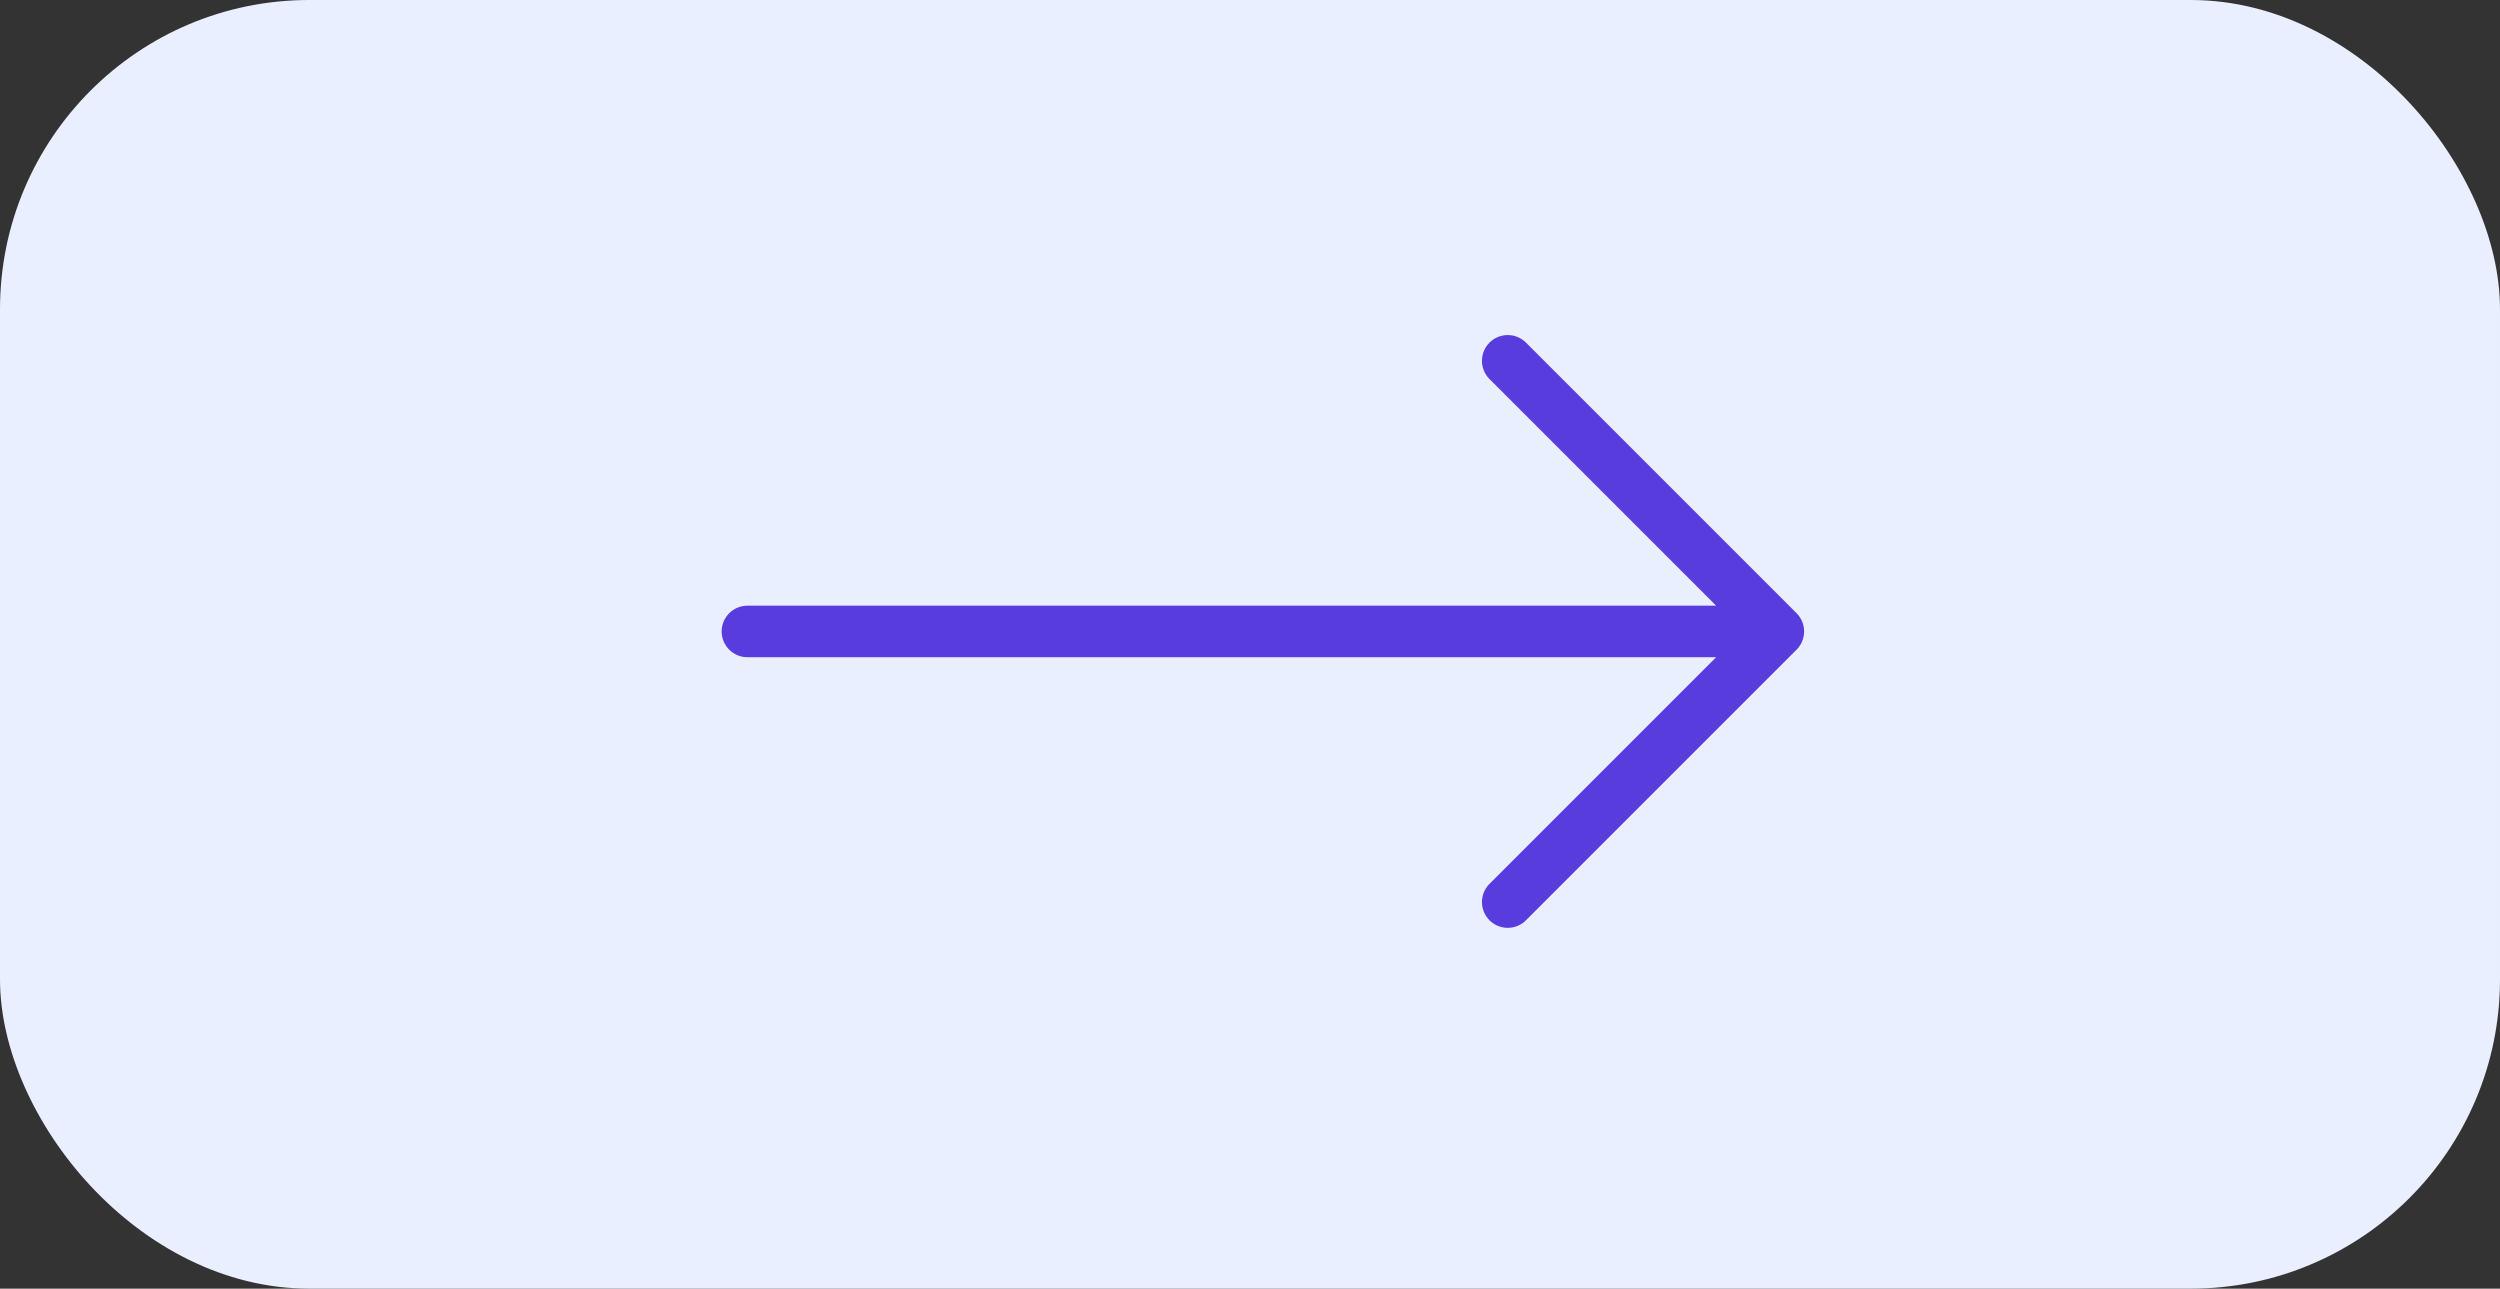
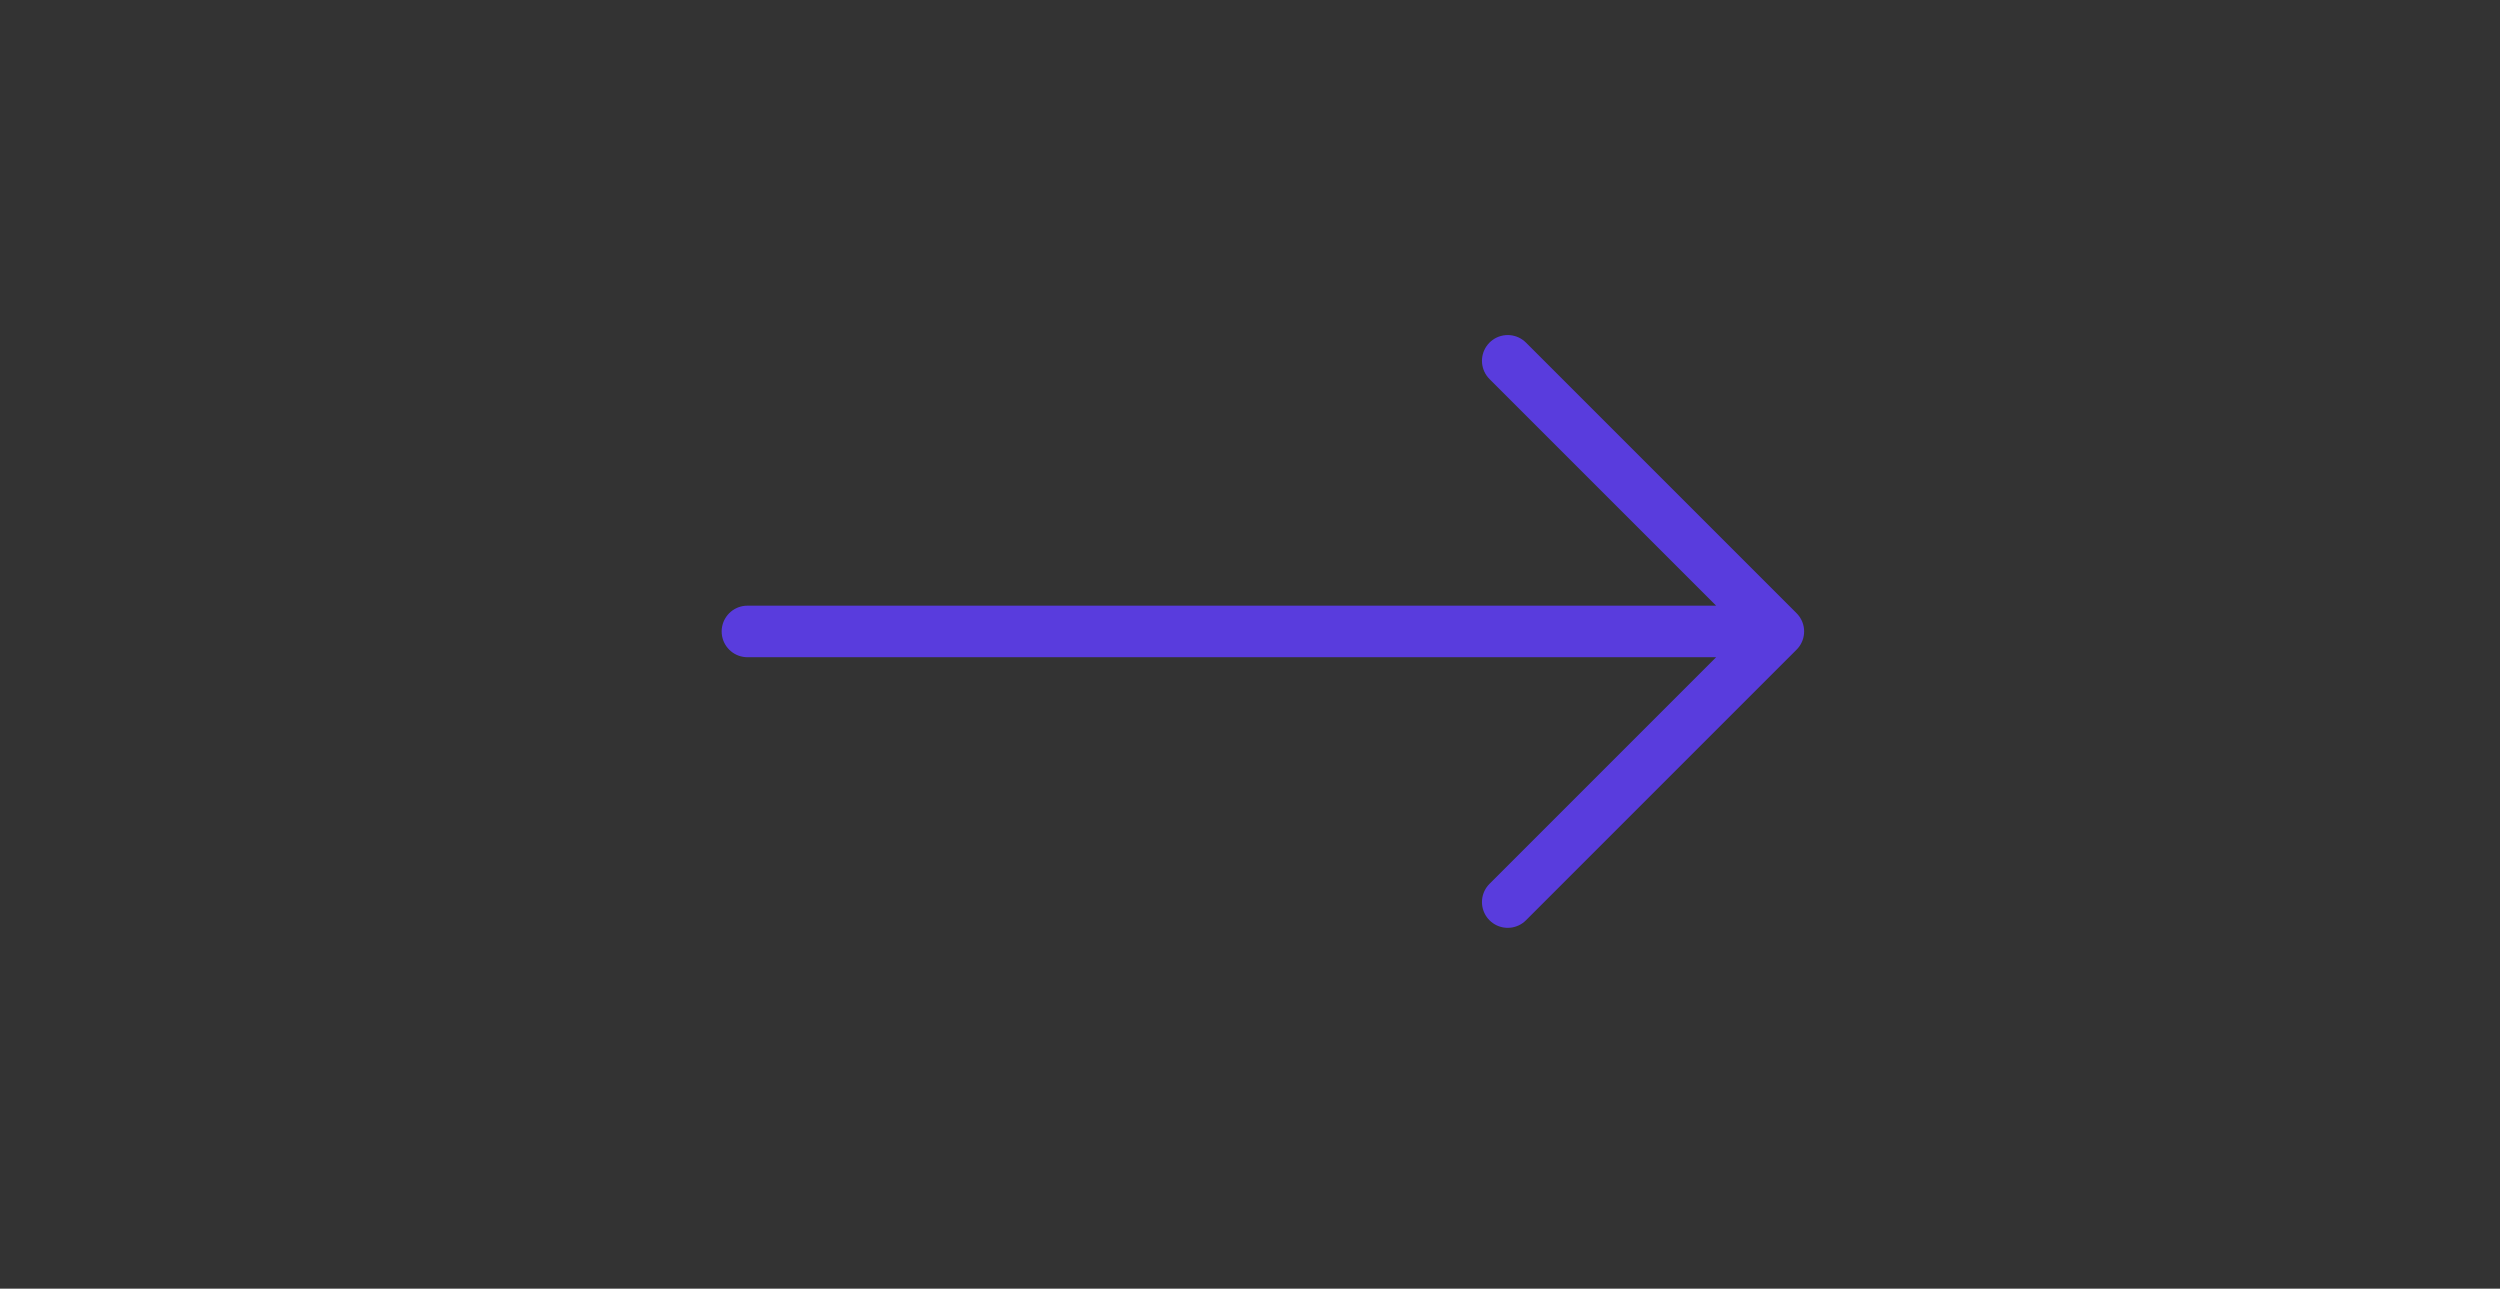
<svg xmlns="http://www.w3.org/2000/svg" width="97" height="50" viewBox="0 0 97 50" fill="none">
  <rect x="0" y="0" width="97" height="50" fill="#333333" stroke="none" />
-   <rect width="97" height="50" rx="12" fill="#E9EFFF" />
  <path d="M58.5 14L69 24.5M69 24.5L58.5 35M69 24.5H29" stroke="#593CDD" stroke-width="2" stroke-linecap="round" />
</svg>